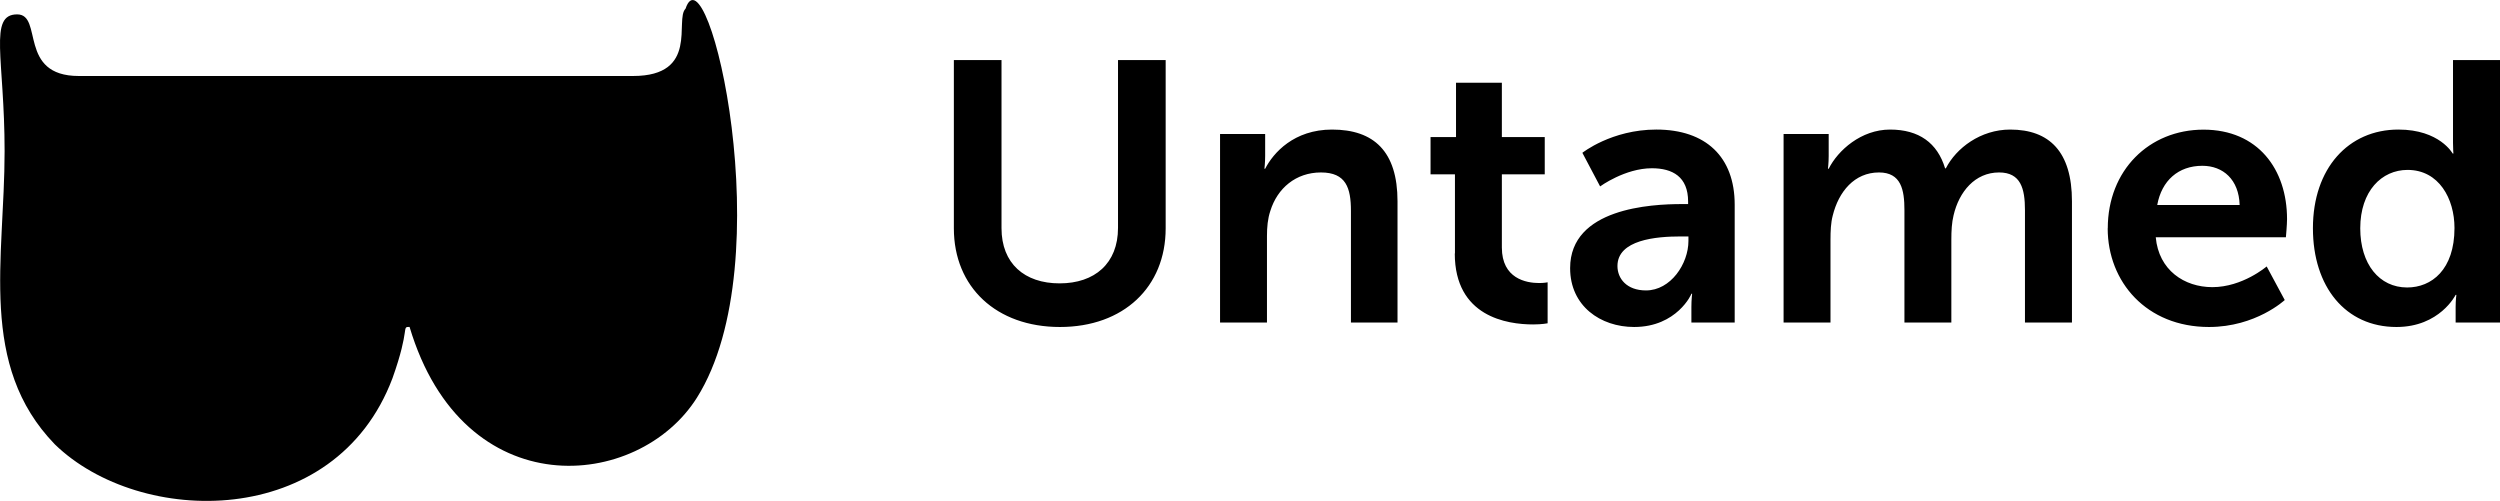
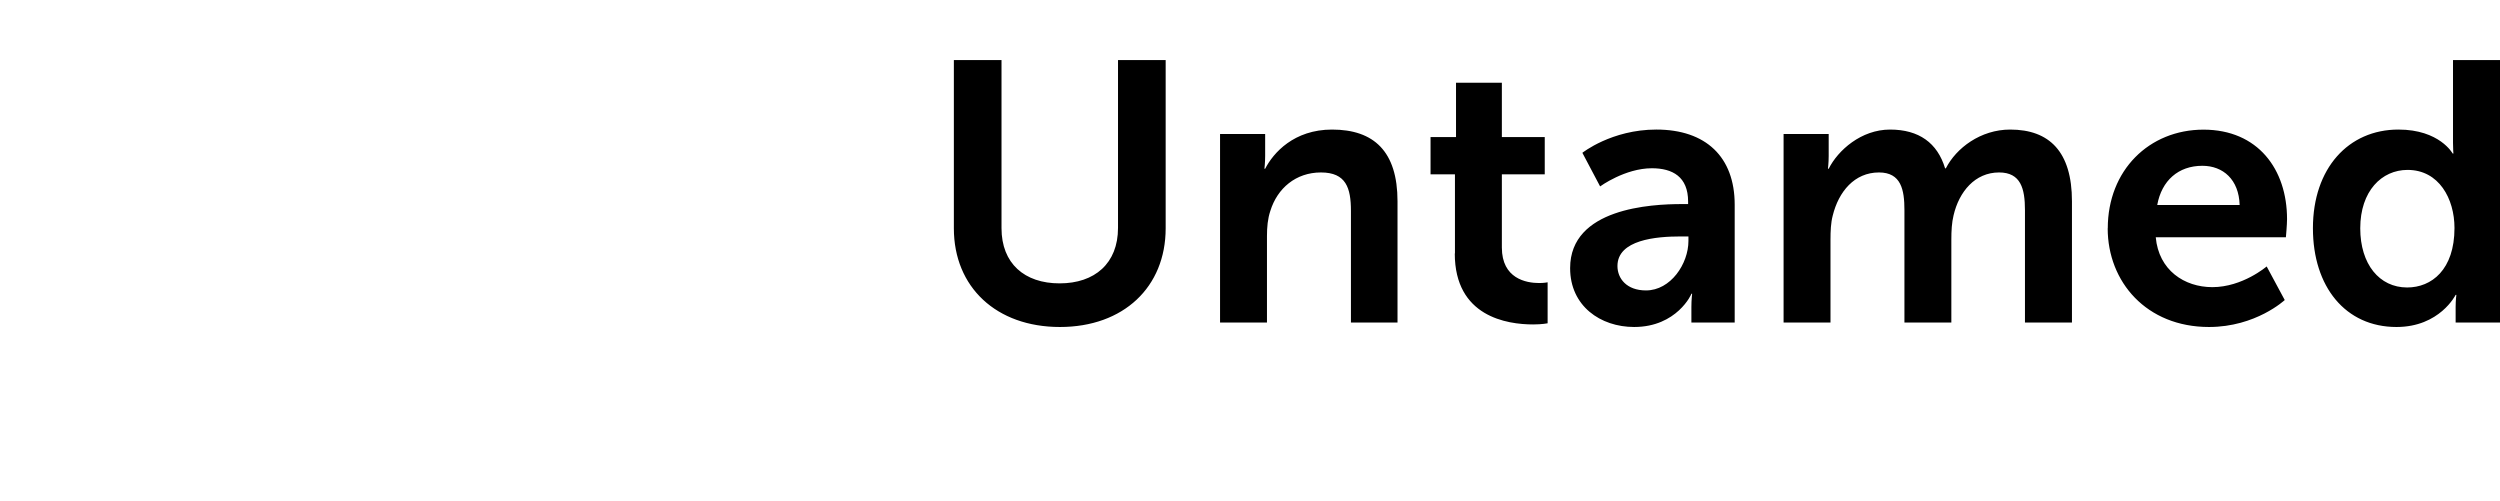
<svg xmlns="http://www.w3.org/2000/svg" id="Laag_2" viewBox="0 0 304.29 60.97">
  <g id="Laag_1-2" data-name="Laag_1">
-     <path d="M77.05,9.25c8.09,0,5.04-6.85,6.39-8.19,2.64-7.91,11.87,30.67,1.39,47.34-7.12,11.33-28.43,13.33-34.98-8.61-1.02,0,.12.07-2.08,6.25-6.98,18.51-30.74,18.1-41.09,8.05C-2.67,44.44.56,31.56.56,18.41.56,7.1-1.43,1.75,2.09,1.75c3.2,0,.06,7.5,7.5,7.5h67.47Z" />
    <path d="M287.28,27.79c0-4.54,2.61-7.11,5.76-7.11,3.82,0,5.71,3.51,5.71,7.07,0,5.08-2.79,7.24-5.76,7.24-3.38,0-5.71-2.83-5.71-7.2M281.52,27.79c0,7.11,3.96,12.01,10.17,12.01,5.27,0,7.2-3.91,7.2-3.91h.09s-.09.63-.09,1.48v1.89h5.4V7.31h-5.72v10.08c0,.72.05,1.3.05,1.3h-.09s-1.58-2.92-6.61-2.92c-6.08,0-10.4,4.72-10.4,12.01M262.57,24.95c.54-2.97,2.57-4.77,5.49-4.77,2.52,0,4.45,1.67,4.54,4.77h-10.04ZM256.54,27.79c0,6.52,4.72,12.01,12.33,12.01,5.71,0,9.22-3.28,9.22-3.28l-2.2-4.09s-2.93,2.52-6.61,2.52c-3.42,0-6.53-2.07-6.89-6.07h15.84s.14-1.53.14-2.21c0-6.07-3.55-10.89-10.17-10.89s-11.65,4.95-11.65,12.01M217.08,39.26h5.72v-10.08c0-1.03.04-2.07.27-2.93.72-2.93,2.65-5.26,5.63-5.26,2.7,0,3.1,2.11,3.1,4.59v13.68h5.71v-10.08c0-1.08.05-2.07.27-2.97.67-2.88,2.61-5.22,5.54-5.22,2.65,0,3.15,1.98,3.15,4.59v13.68h5.72v-14.76c0-6.03-2.74-8.73-7.52-8.73-3.6,0-6.57,2.25-7.83,4.72h-.09c-.94-3.1-3.19-4.72-6.7-4.72s-6.34,2.52-7.47,4.77h-.09s.09-.72.09-1.57v-2.66h-5.49v22.95ZM196.87,32.38c0-3.2,4.73-3.6,7.65-3.6h.99v.54c0,2.79-2.16,6.03-5.17,6.03-2.34,0-3.47-1.44-3.47-2.97M191.11,32.65c0,4.59,3.69,7.15,7.79,7.15,5.22,0,7.02-4.05,6.97-4.05h.09s-.09.72-.09,1.62v1.89h5.27v-14.35c0-5.81-3.51-9.14-9.54-9.14-5.45,0-9,2.83-9,2.83l2.16,4.09s3.02-2.21,6.3-2.21c2.52,0,4.41,1.04,4.41,4.05v.31h-.77c-3.73,0-13.59.5-13.59,7.79M177.07,30.85c0,7.69,6.35,8.64,9.54,8.64,1.08,0,1.76-.14,1.76-.14v-4.99s-.4.09-1.03.09c-1.58,0-4.54-.54-4.54-4.32v-8.91h5.22v-4.54h-5.22v-6.61h-5.58v6.61h-3.1v4.54h2.97v9.63ZM148.5,39.26h5.71v-10.53c0-1.08.09-2.11.41-3.06.85-2.75,3.1-4.68,6.16-4.68s3.65,1.89,3.65,4.68v13.59h5.67v-14.76c0-6.08-2.88-8.73-7.97-8.73-4.63,0-7.15,2.83-8.14,4.77h-.09s.09-.72.09-1.57v-2.66h-5.49v22.95ZM116.1,27.79c0,7.16,5.17,12.01,12.91,12.01s12.87-4.86,12.87-12.01V7.31h-5.8v20.43c0,4.32-2.83,6.75-7.11,6.75s-7.07-2.43-7.07-6.71V7.31h-5.8v20.48Z" />
  </g>
</svg>